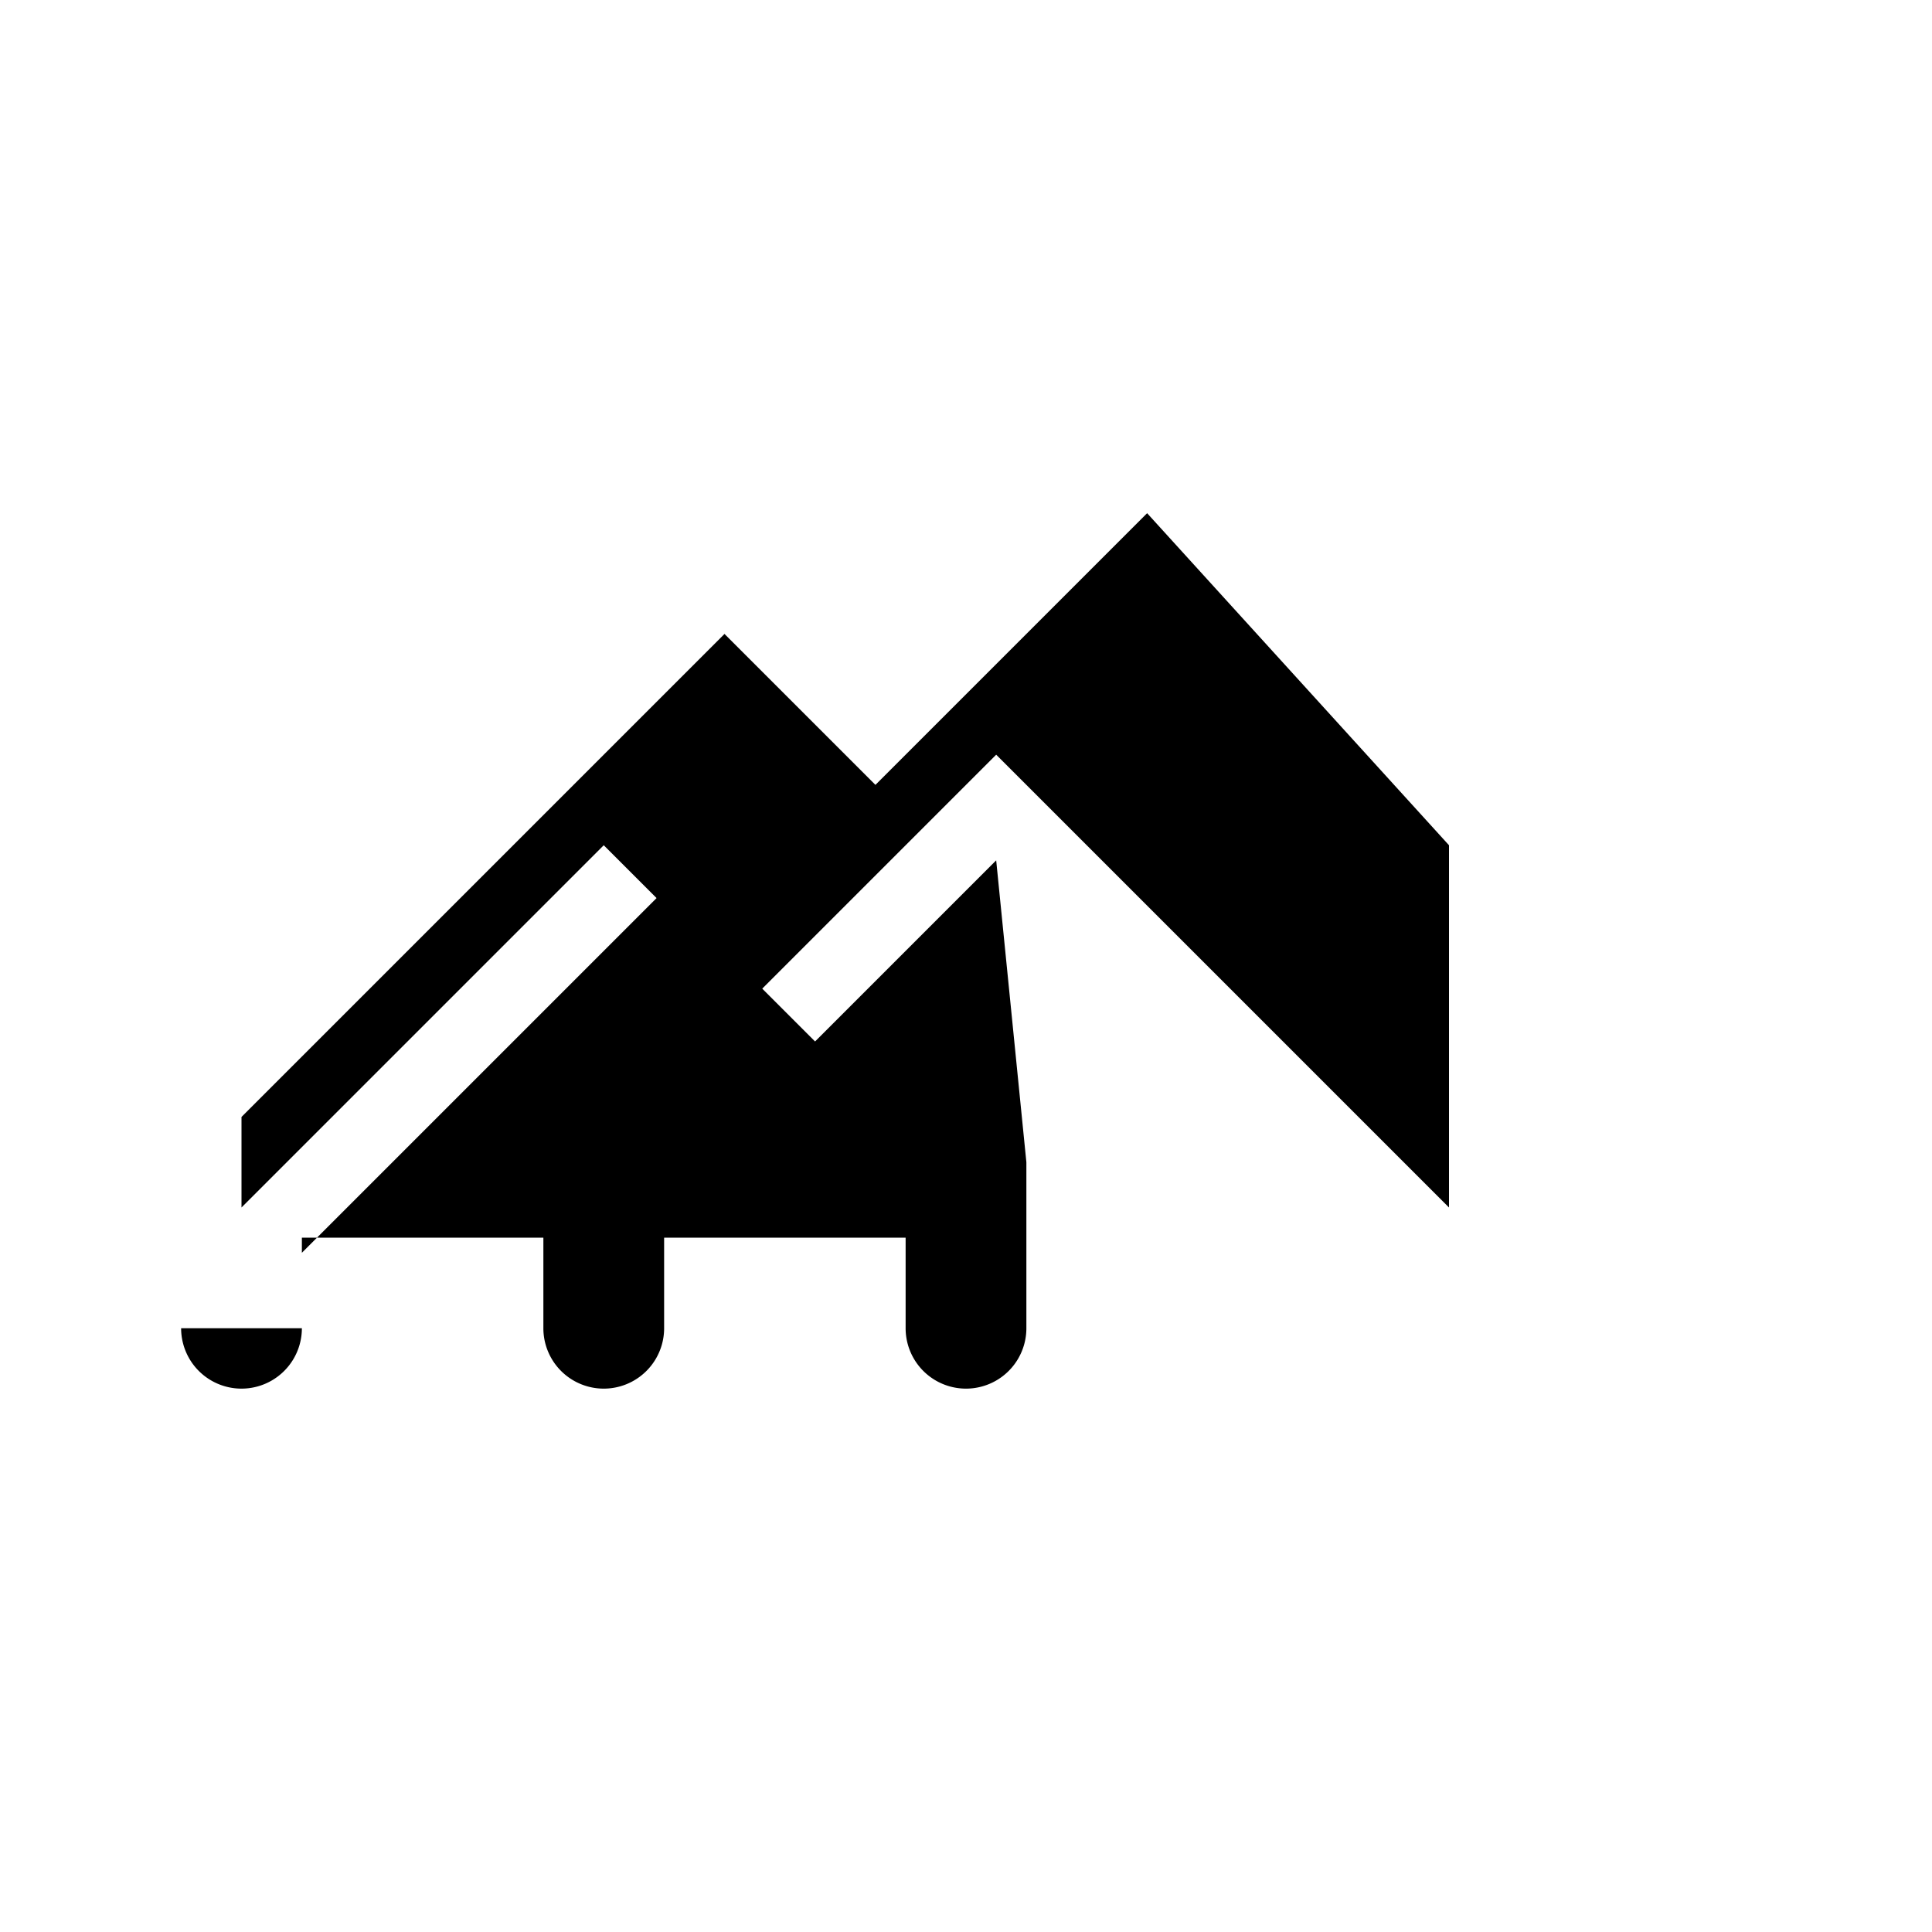
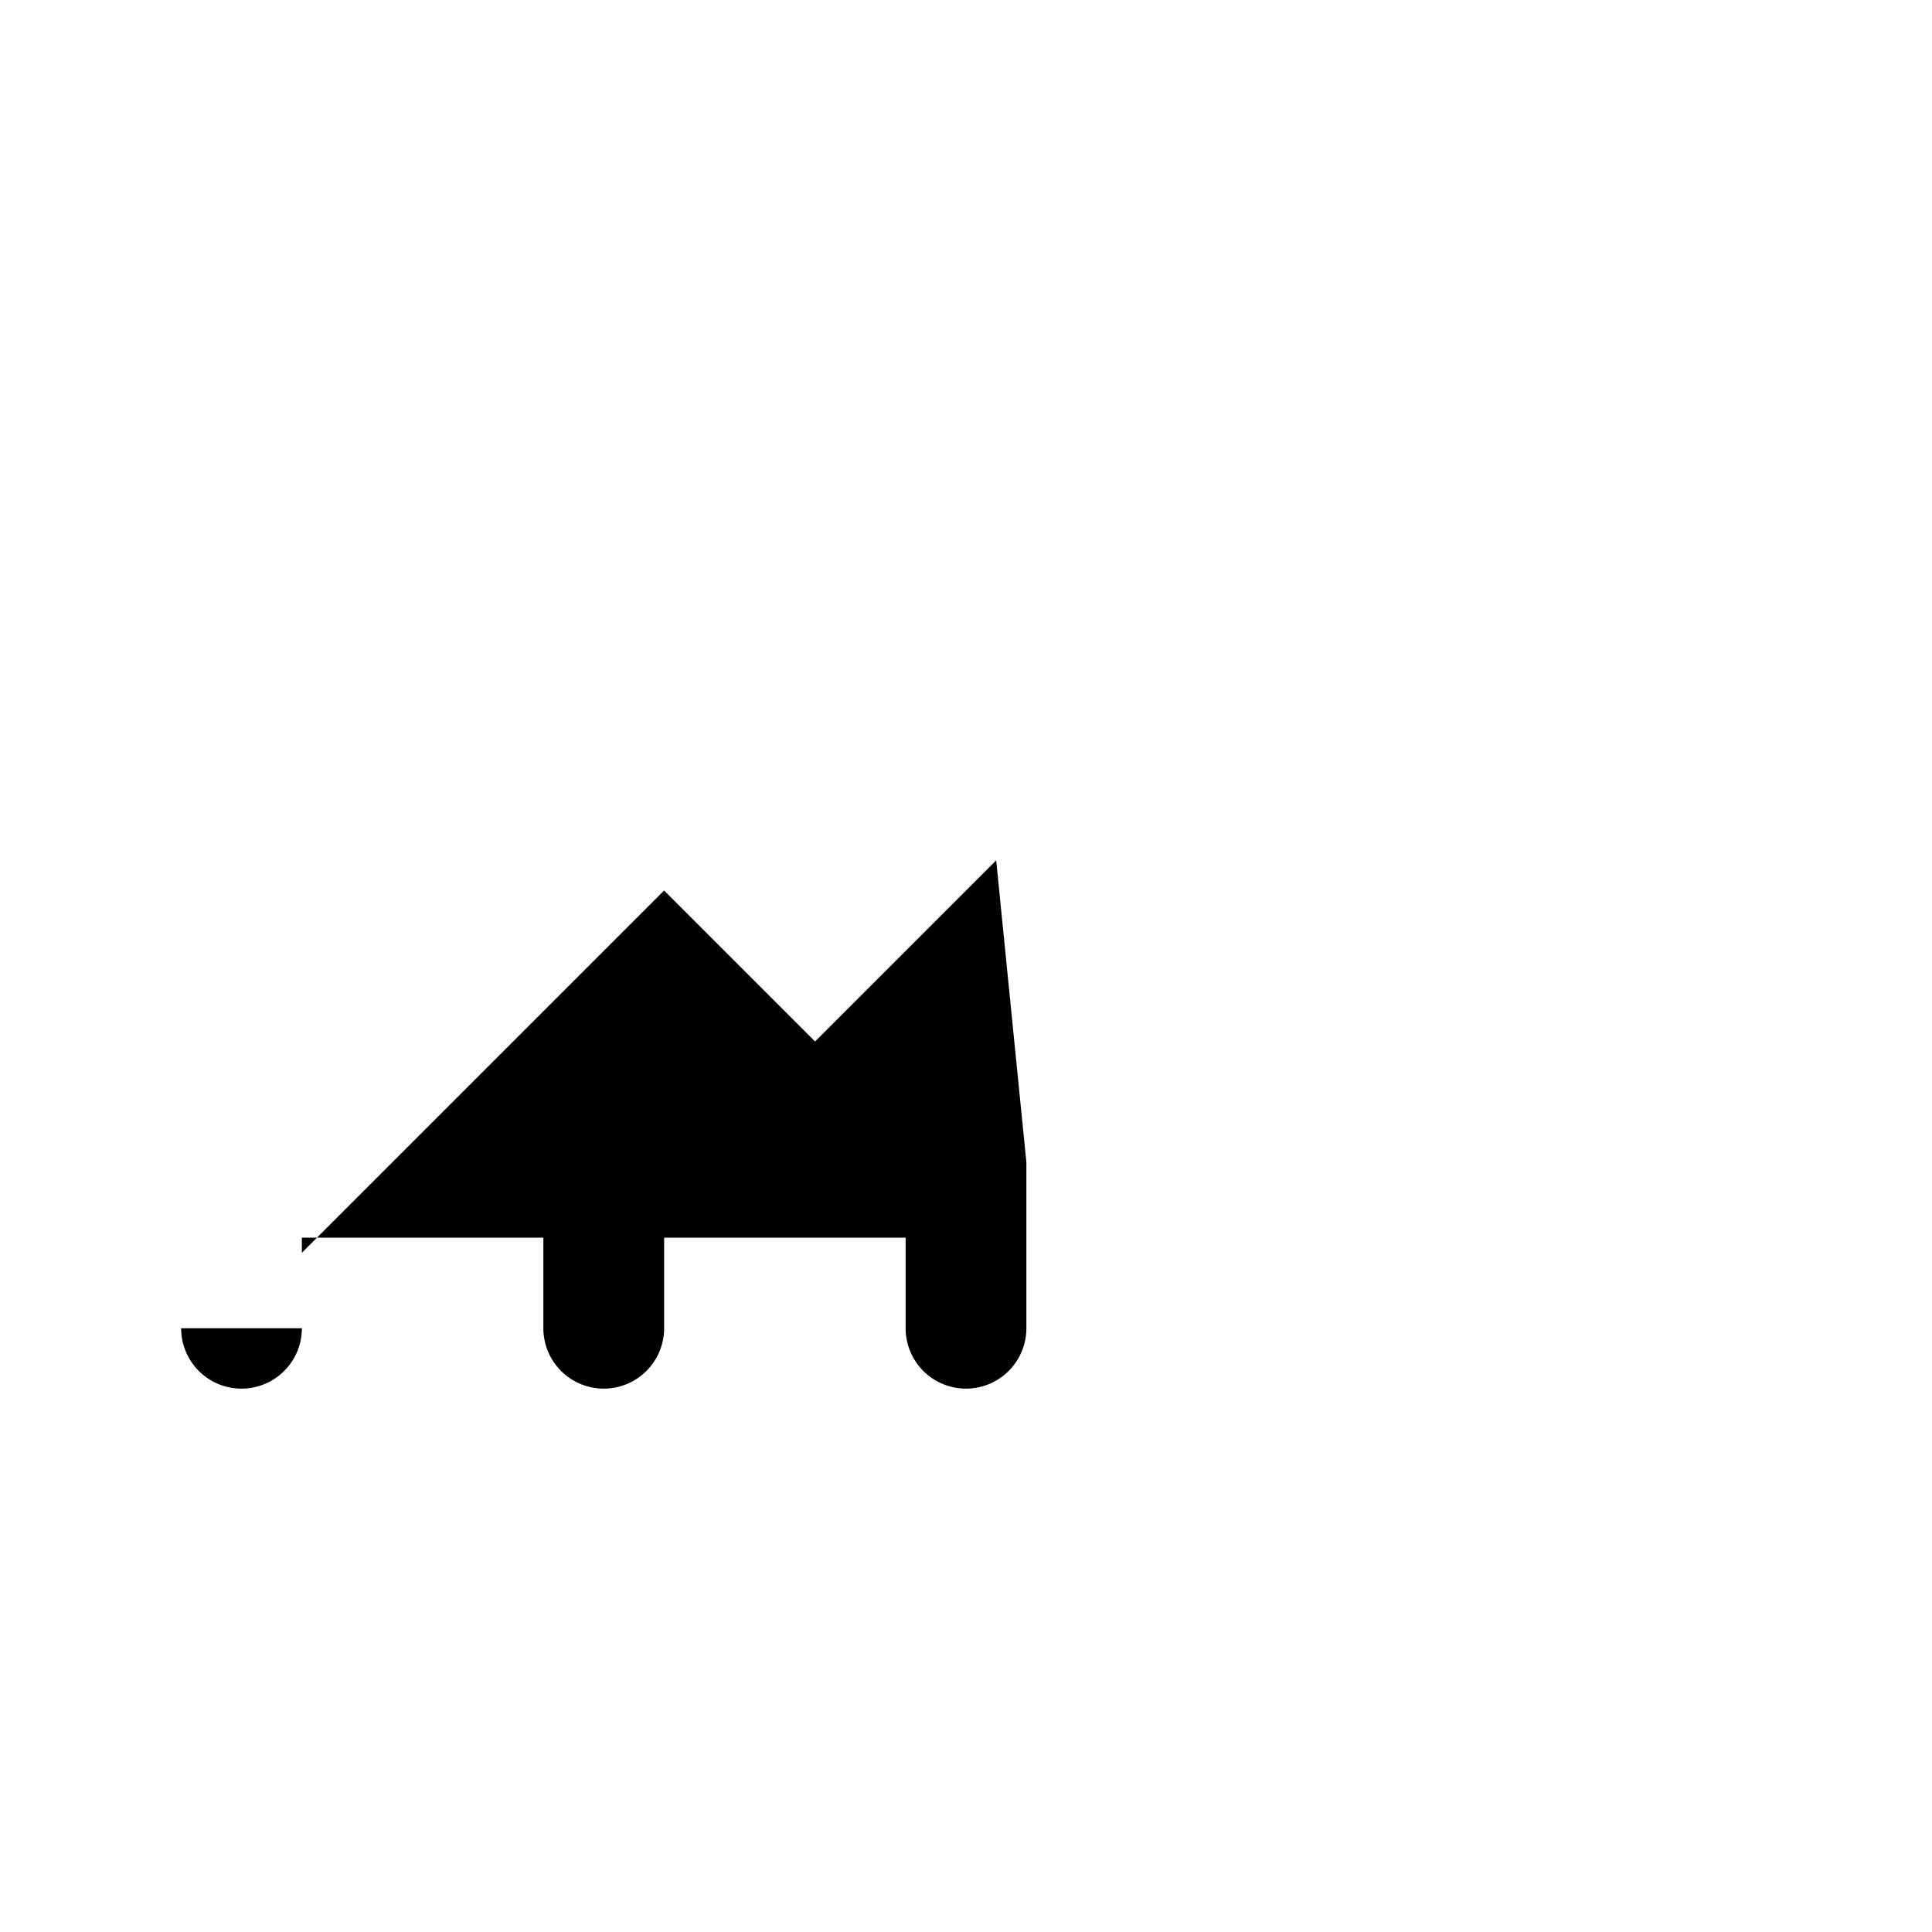
<svg xmlns="http://www.w3.org/2000/svg" viewBox="0 0 64 64" fill="#000">
-   <path d="M8 40l12-12 5 5 8-8 15 15V28L38 17l-9 9-5-5L8 37v3z" />
  <path d="M6 44a2 2 0 1 0 4 0v-3h8v3a2 2 0 1 0 4 0v-3h8v3a2 2 0 1 0 4 0v-5.5L33 28.5l-6 6-5-5-12 12V44z" />
</svg>